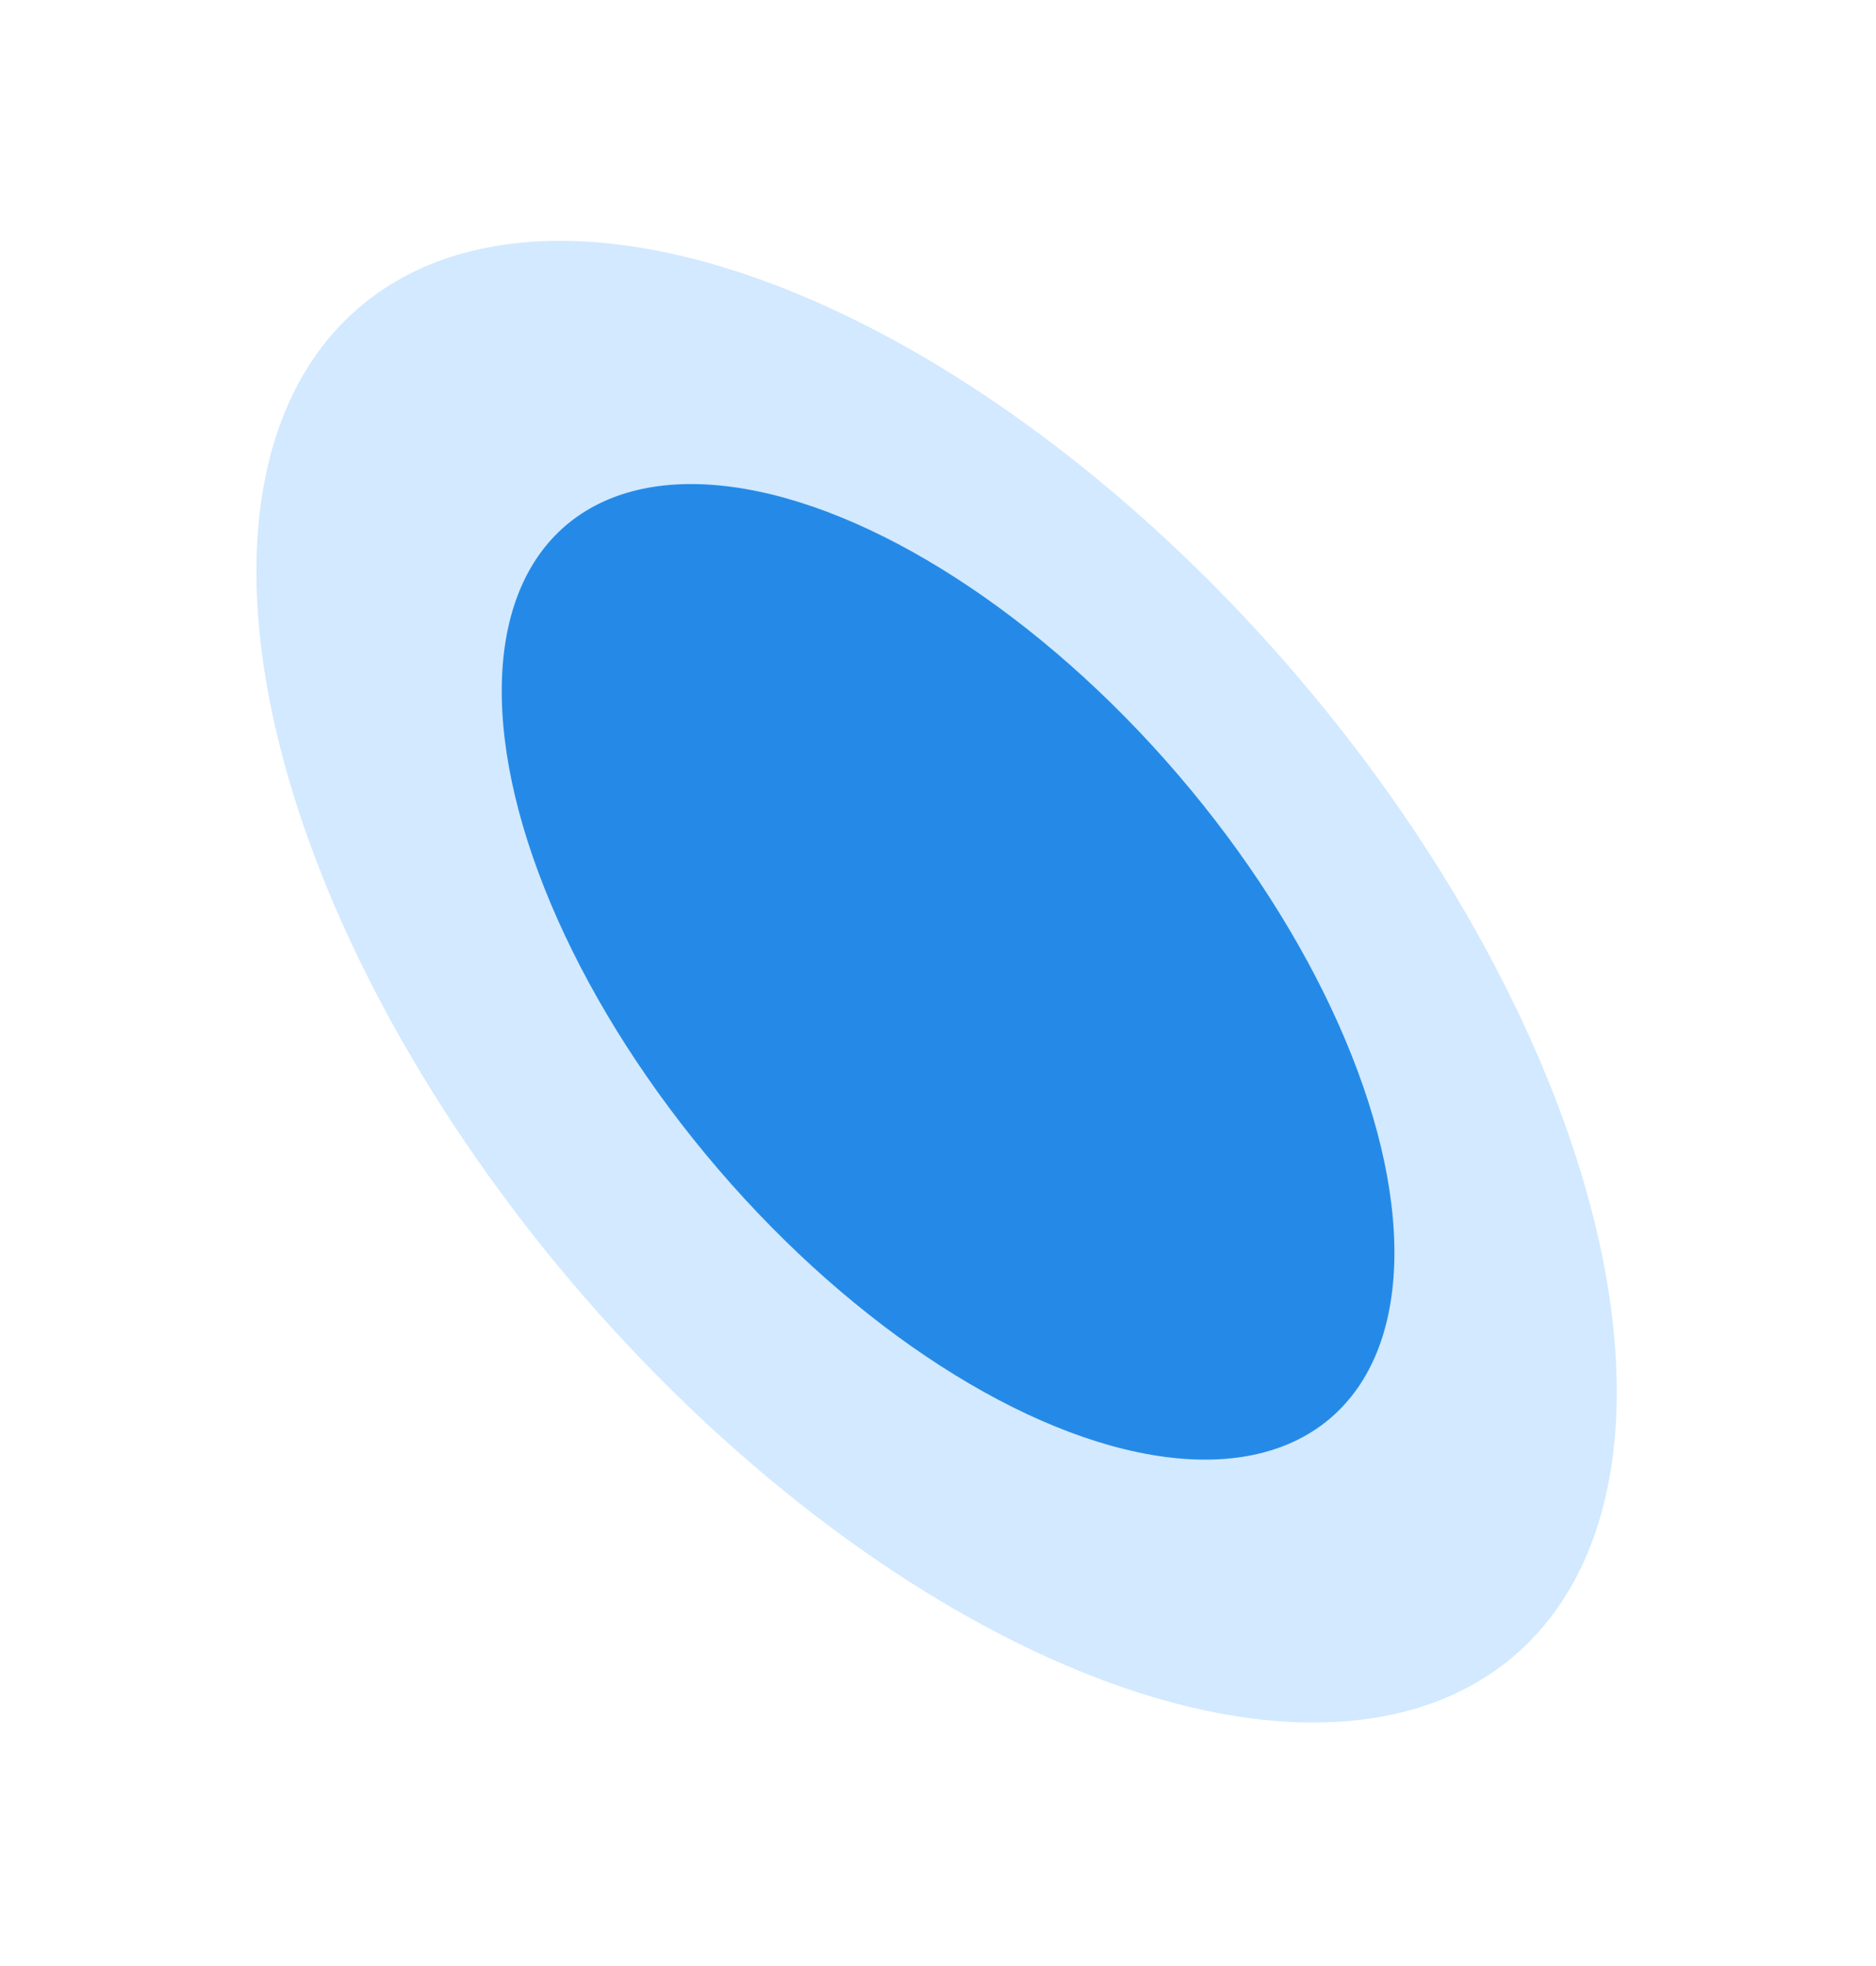
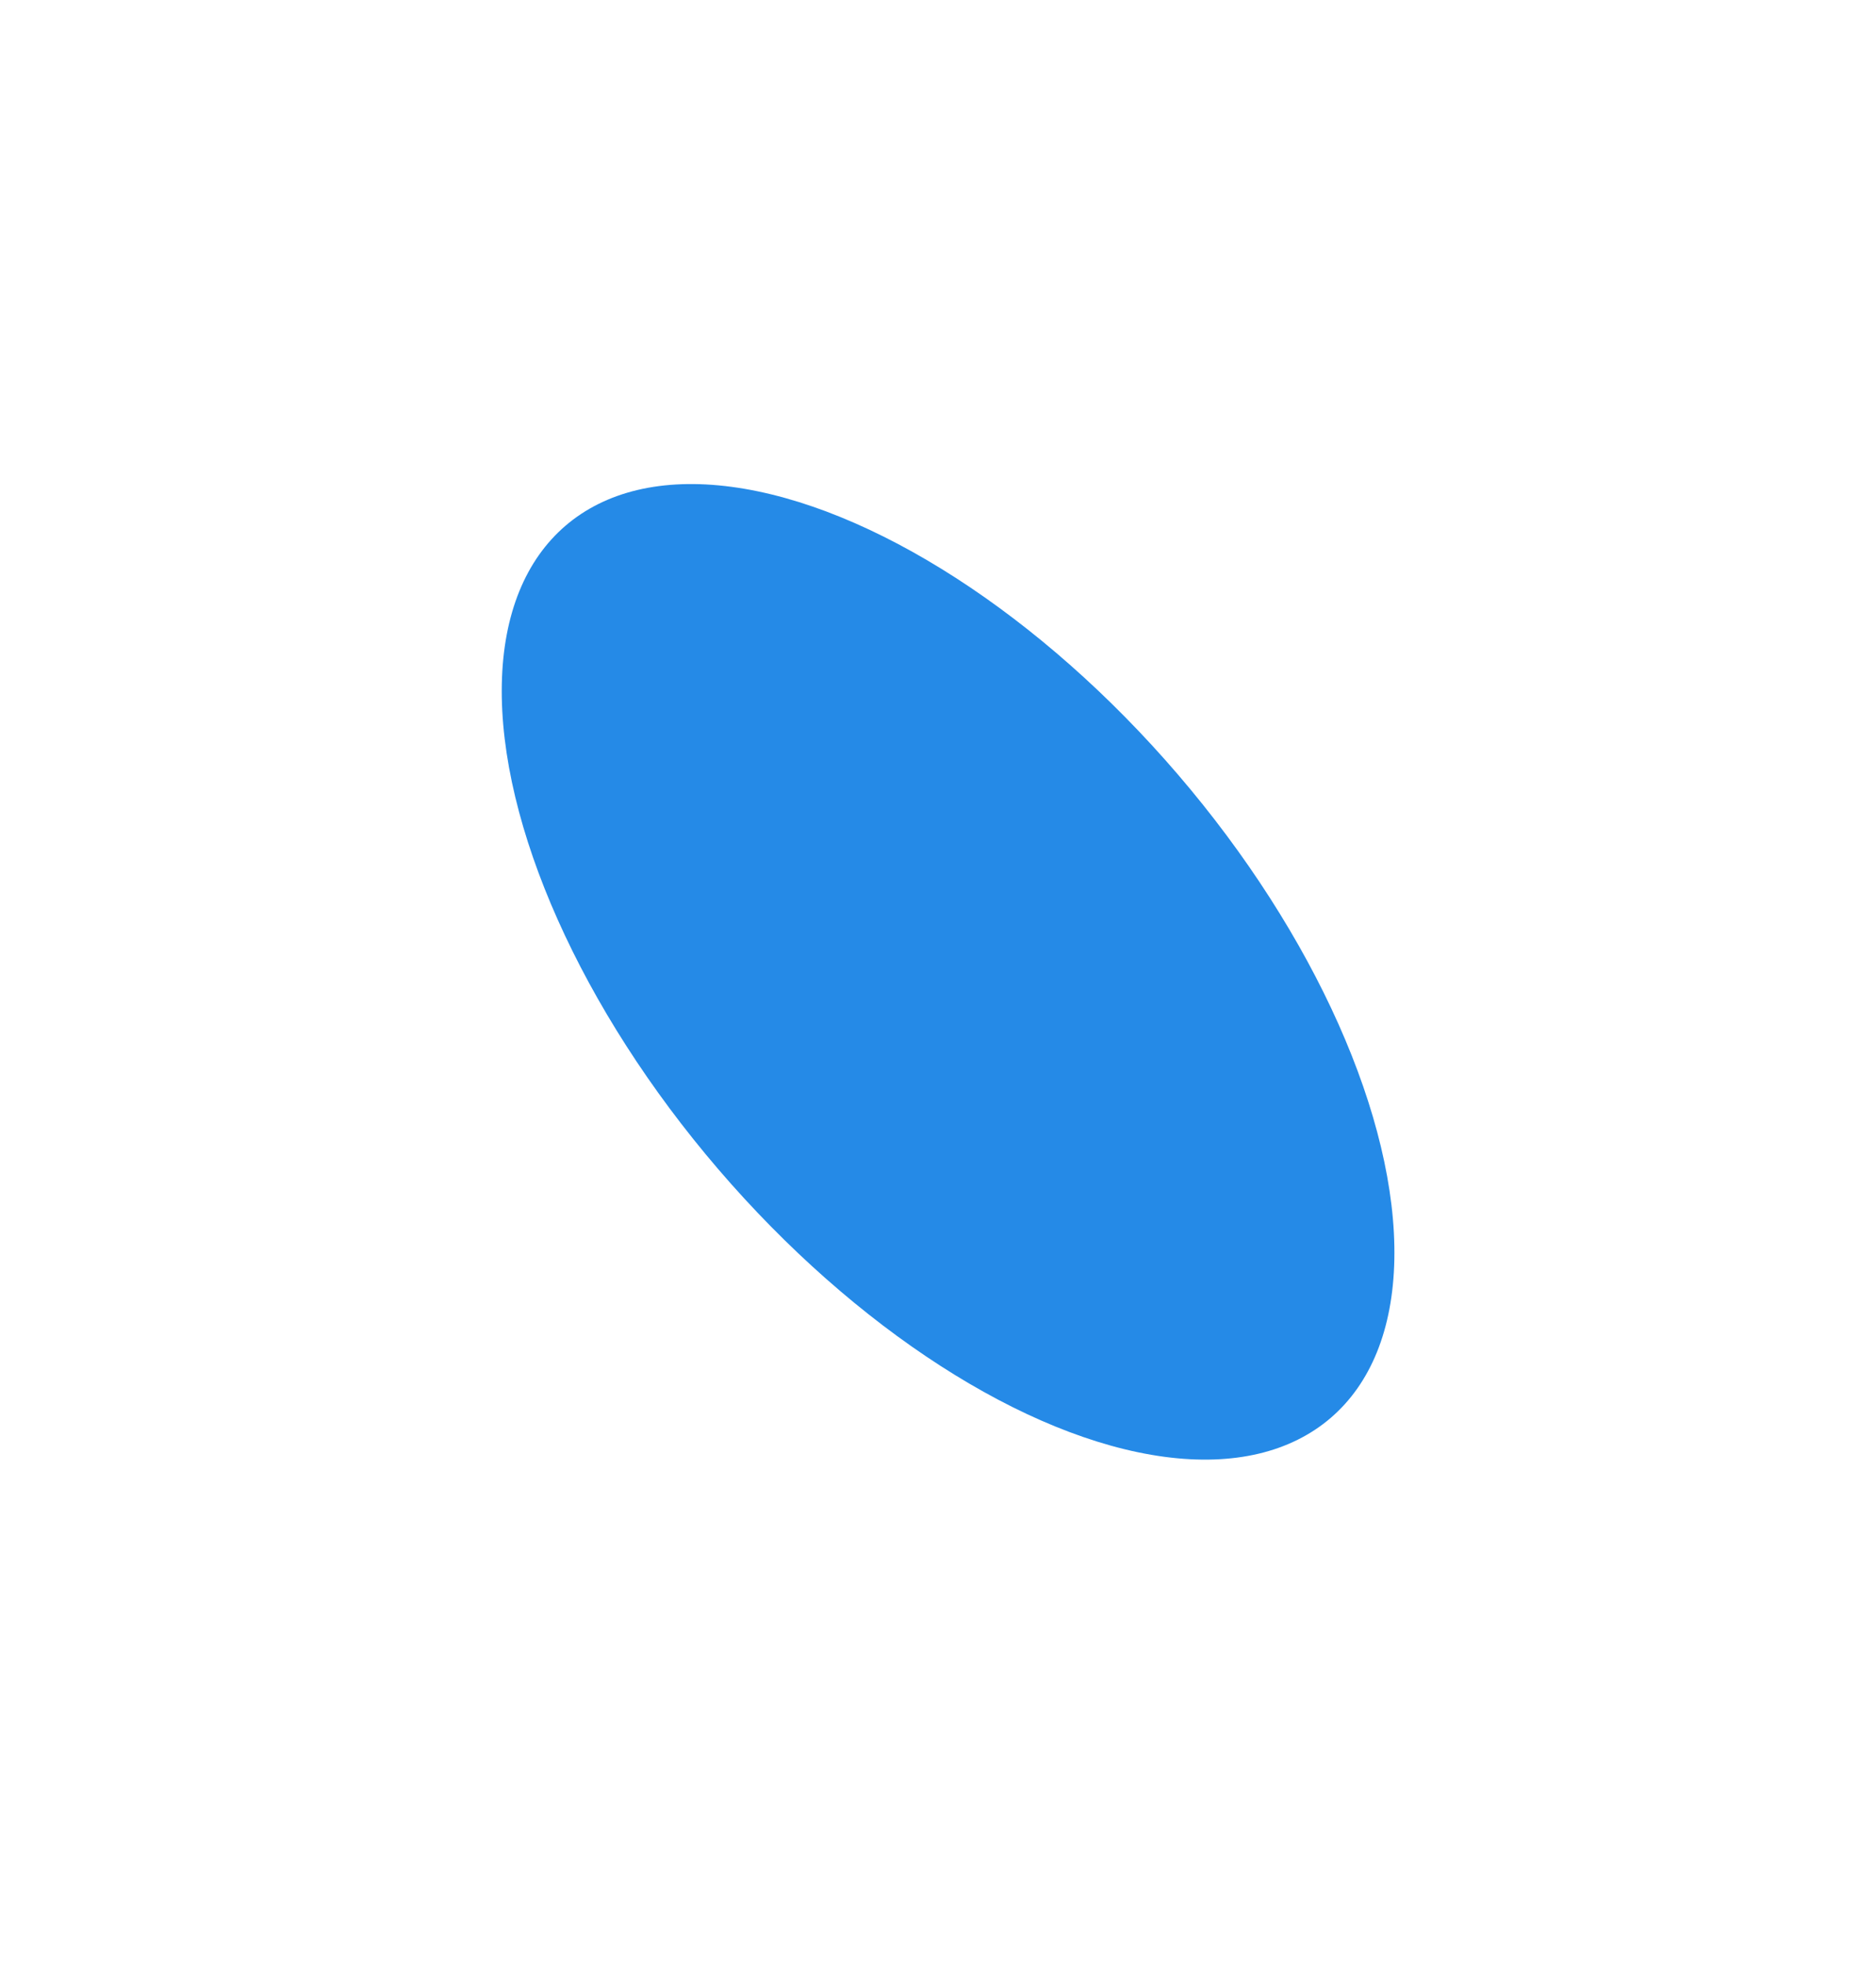
<svg xmlns="http://www.w3.org/2000/svg" preserveAspectRatio="none" width="100%" height="100%" overflow="visible" style="display: block;" viewBox="0 0 463 485" fill="none">
  <g id="Backgr">
-     <ellipse id="Ellipse 2" cx="231.155" cy="242.196" rx="116.645" ry="219.042" transform="rotate(-40.627 231.155 242.196)" fill="#D2E9FF" />
    <ellipse id="Ellipse 1" cx="233.987" cy="239.767" rx="74.752" ry="145.013" transform="rotate(-40.627 233.987 239.767)" fill="#258AE7" />
  </g>
</svg>